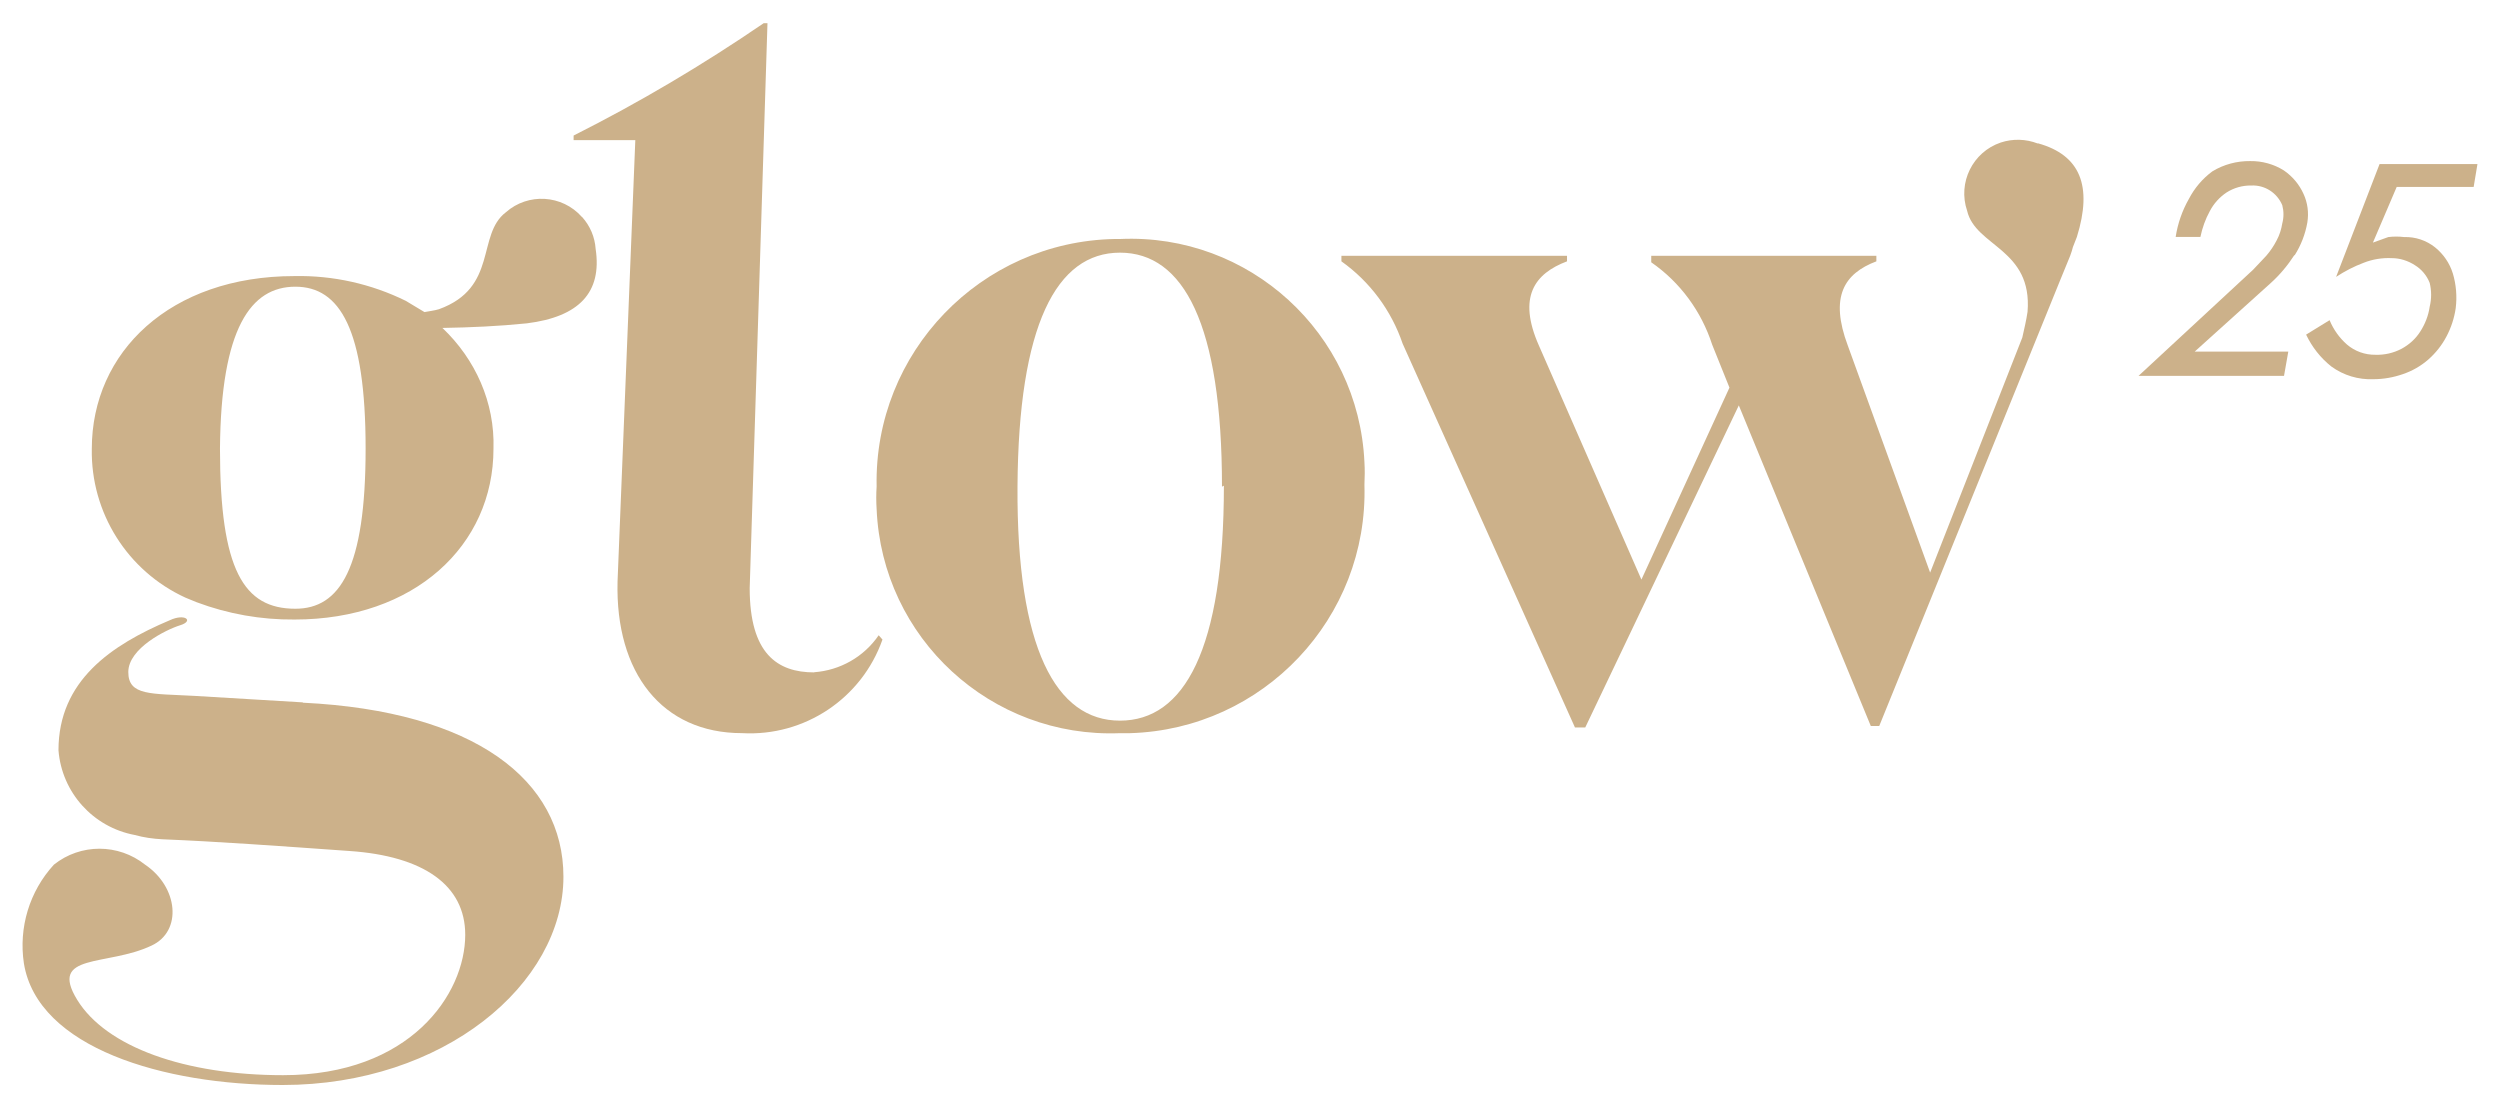
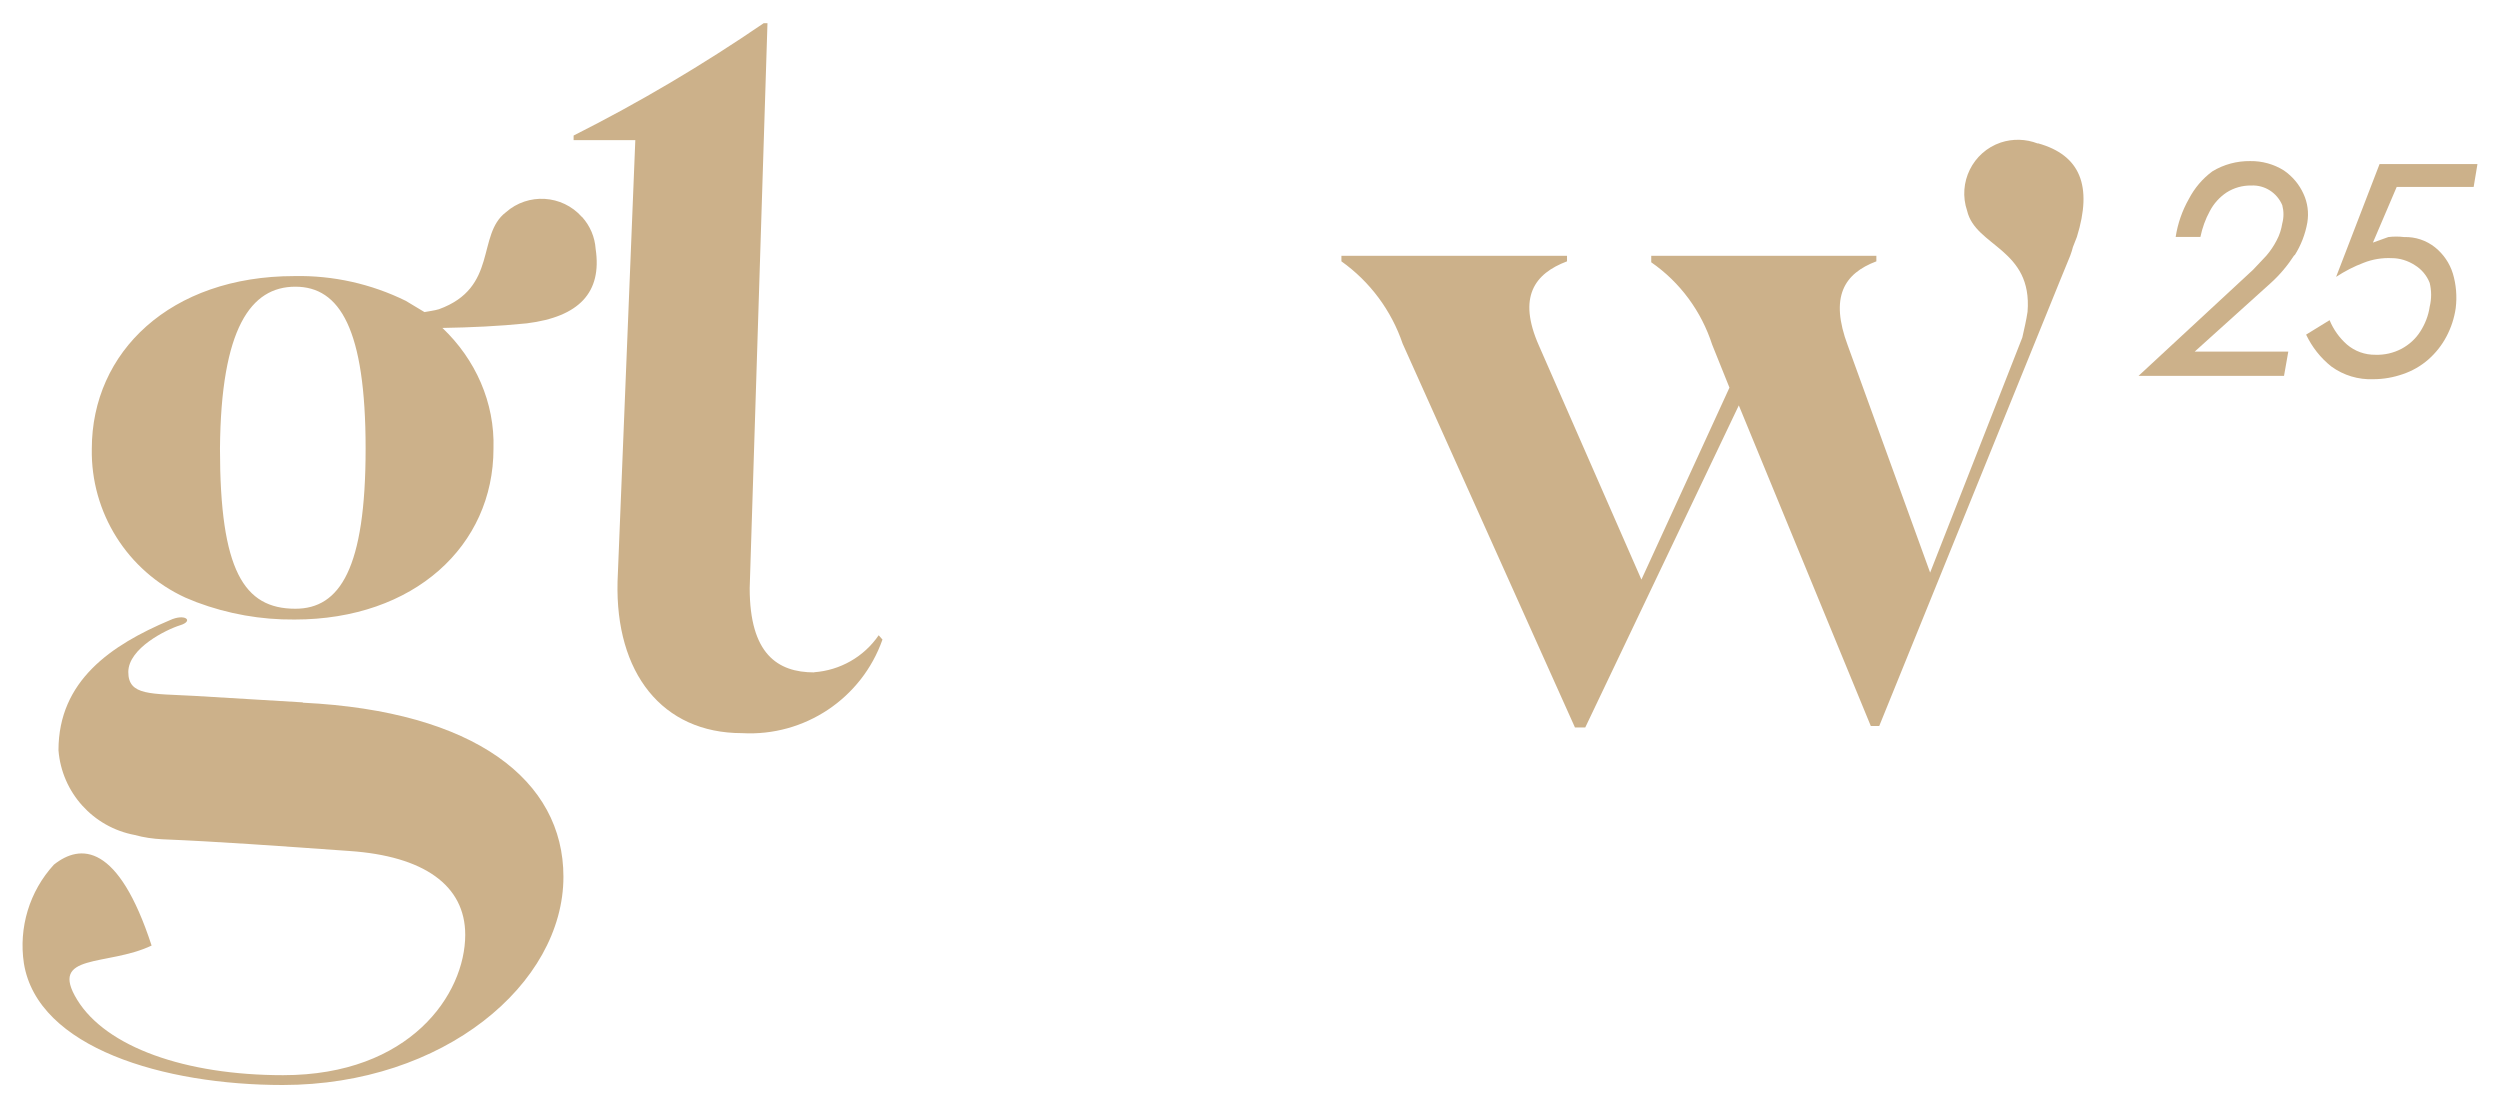
<svg xmlns="http://www.w3.org/2000/svg" width="97" height="43" viewBox="0 0 97 43" fill="none">
  <g id="Glow Logo">
    <path d="M31.593 26.089C30.159 26.089 29.088 25.363 29.088 22.82L29.778 0.901H29.63C27.272 2.514 24.81 3.973 22.256 5.259V5.438H24.65L23.961 22.562C23.869 26.101 25.684 28.446 28.793 28.446C31.212 28.582 33.434 27.104 34.24 24.815L34.093 24.648C33.52 25.486 32.597 26.009 31.587 26.083L31.593 26.089Z" fill="#CCB18A" />
-     <path d="M43.455 9.273C43.387 9.273 43.319 9.273 43.252 9.273C38.051 9.372 33.908 13.674 34.013 18.875C33.994 19.165 33.994 19.46 34.013 19.75C34.222 24.76 38.451 28.65 43.461 28.447C43.59 28.447 43.72 28.447 43.849 28.447C49.019 28.293 53.094 23.978 52.94 18.808C52.953 18.518 52.959 18.223 52.94 17.934C52.712 12.923 48.465 9.046 43.461 9.273H43.455ZM43.455 27.961C40.968 27.961 39.442 25.148 39.479 18.882C39.516 12.616 40.987 9.803 43.455 9.803C45.923 9.803 47.413 12.579 47.413 18.882L47.487 18.845C47.487 25.215 45.942 27.961 43.455 27.961Z" fill="#CCB18A" />
    <path d="M79.063 5.567C78.601 5.389 78.096 5.376 77.629 5.53C76.539 5.899 75.954 7.087 76.324 8.177C76.65 9.574 78.866 9.648 78.669 12.098C78.62 12.43 78.54 12.763 78.466 13.095L74.889 22.217L71.695 13.409C70.987 11.519 71.547 10.614 72.803 10.14V9.925H64.068V10.177C65.189 10.953 66.013 12.079 66.432 13.372L67.103 15.04L63.687 22.488L59.71 13.409C58.873 11.519 59.544 10.614 60.8 10.14V9.925H52.047V10.14C53.155 10.928 53.986 12.049 54.423 13.335L61.108 28.225H61.508L67.466 15.729L72.587 28.169H72.914L79.617 11.655C79.721 11.402 79.82 11.15 79.924 10.898L80.325 9.919C80.374 9.79 80.405 9.679 80.429 9.586C80.478 9.451 80.534 9.322 80.583 9.193C81.199 7.211 80.712 6.016 79.075 5.561L79.063 5.567Z" fill="#CCB18A" />
    <path d="M22.576 8.416C21.812 7.554 20.489 7.474 19.627 8.237C18.482 9.111 19.338 11.161 17.03 11.998C16.845 12.053 16.654 12.072 16.47 12.109L15.743 11.672C14.402 11.013 12.918 10.681 11.422 10.712C6.609 10.712 3.562 13.654 3.562 17.415C3.519 19.889 4.941 22.154 7.194 23.188L7.631 23.367C8.843 23.822 10.13 24.05 11.428 24.038C16.076 24.038 19.147 21.169 19.147 17.409C19.203 15.617 18.445 13.937 17.165 12.724C18.261 12.706 19.35 12.657 20.44 12.546C22.471 12.293 23.364 11.346 23.111 9.659C23.08 9.197 22.896 8.766 22.588 8.422L22.576 8.416ZM11.459 23.619C9.459 23.619 8.535 22.13 8.535 17.409C8.572 12.724 9.736 11.124 11.459 11.124C13.183 11.124 14.186 12.761 14.186 17.409C14.186 22.056 13.189 23.619 11.459 23.619Z" fill="#CCB18A" />
-     <path d="M11.748 27.252L7.538 27C5.852 26.907 4.978 27 4.978 26.076C4.978 25.153 6.449 24.427 6.99 24.26C7.532 24.094 7.187 23.787 6.59 24.064C4.319 25.024 2.269 26.409 2.269 29.111C2.398 30.748 3.611 32.096 5.23 32.398C5.581 32.496 5.938 32.545 6.301 32.564C8.517 32.656 10.696 32.816 13.564 33.019C16.433 33.216 18.051 34.343 18.051 36.269C18.051 38.578 15.909 41.717 10.985 41.717C7.187 41.717 4.122 40.627 2.995 38.793C1.869 36.959 4.159 37.507 5.882 36.688C7.083 36.128 6.916 34.417 5.63 33.549C4.59 32.724 3.125 32.724 2.091 33.549C1.143 34.583 0.718 35.992 0.927 37.377C1.457 40.664 6.375 42.098 10.967 42.098C17.214 42.098 21.861 38.178 21.861 34.017C21.861 30.274 18.427 27.59 11.748 27.264V27.252Z" fill="#CCB18A" />
+     <path d="M11.748 27.252L7.538 27C5.852 26.907 4.978 27 4.978 26.076C4.978 25.153 6.449 24.427 6.99 24.26C7.532 24.094 7.187 23.787 6.59 24.064C4.319 25.024 2.269 26.409 2.269 29.111C2.398 30.748 3.611 32.096 5.23 32.398C5.581 32.496 5.938 32.545 6.301 32.564C8.517 32.656 10.696 32.816 13.564 33.019C16.433 33.216 18.051 34.343 18.051 36.269C18.051 38.578 15.909 41.717 10.985 41.717C7.187 41.717 4.122 40.627 2.995 38.793C1.869 36.959 4.159 37.507 5.882 36.688C4.59 32.724 3.125 32.724 2.091 33.549C1.143 34.583 0.718 35.992 0.927 37.377C1.457 40.664 6.375 42.098 10.967 42.098C17.214 42.098 21.861 38.178 21.861 34.017C21.861 30.274 18.427 27.59 11.748 27.264V27.252Z" fill="#CCB18A" />
    <path d="M89.032 9.906C89.278 9.518 89.445 9.087 89.525 8.632C89.586 8.256 89.537 7.869 89.377 7.524C89.211 7.155 88.946 6.841 88.614 6.613C88.22 6.367 87.77 6.244 87.309 6.25C86.792 6.244 86.281 6.379 85.838 6.65C85.456 6.933 85.148 7.296 84.927 7.721C84.668 8.176 84.496 8.675 84.416 9.192H85.376C85.45 8.841 85.567 8.509 85.739 8.195C85.893 7.899 86.115 7.653 86.391 7.468C86.681 7.284 87.013 7.192 87.352 7.198C87.875 7.173 88.349 7.481 88.552 7.961C88.614 8.195 88.614 8.435 88.552 8.669C88.515 8.897 88.447 9.118 88.337 9.321C88.226 9.537 88.09 9.74 87.936 9.918L87.426 10.46L82.975 14.584H88.62L88.786 13.642H85.154L88.097 10.989C88.454 10.669 88.761 10.3 89.02 9.9L89.032 9.906Z" fill="#CCB18A" />
    <path d="M95.977 7.259L96.125 6.366H92.327L90.641 10.743C90.979 10.521 91.336 10.336 91.712 10.195C92.056 10.059 92.432 9.998 92.801 10.016C93.115 10.016 93.429 10.115 93.694 10.287C93.958 10.447 94.162 10.693 94.272 10.977C94.346 11.278 94.346 11.598 94.272 11.9C94.223 12.245 94.094 12.571 93.909 12.86C93.731 13.143 93.478 13.371 93.183 13.531C92.869 13.697 92.518 13.777 92.167 13.765C91.761 13.771 91.367 13.63 91.059 13.365C90.764 13.106 90.536 12.78 90.388 12.423L89.477 12.983C89.705 13.463 90.037 13.888 90.456 14.22C90.93 14.565 91.508 14.738 92.087 14.713C92.475 14.713 92.863 14.645 93.232 14.516C93.595 14.393 93.928 14.202 94.211 13.956C94.5 13.703 94.74 13.402 94.919 13.063C95.103 12.719 95.226 12.343 95.282 11.955C95.337 11.506 95.3 11.044 95.171 10.613C95.048 10.213 94.808 9.862 94.481 9.598C94.143 9.327 93.718 9.185 93.281 9.198C93.078 9.173 92.869 9.173 92.666 9.198L92.069 9.413L92.992 7.253H95.971L95.977 7.259Z" fill="#CCB18A" />
  </g>
</svg>